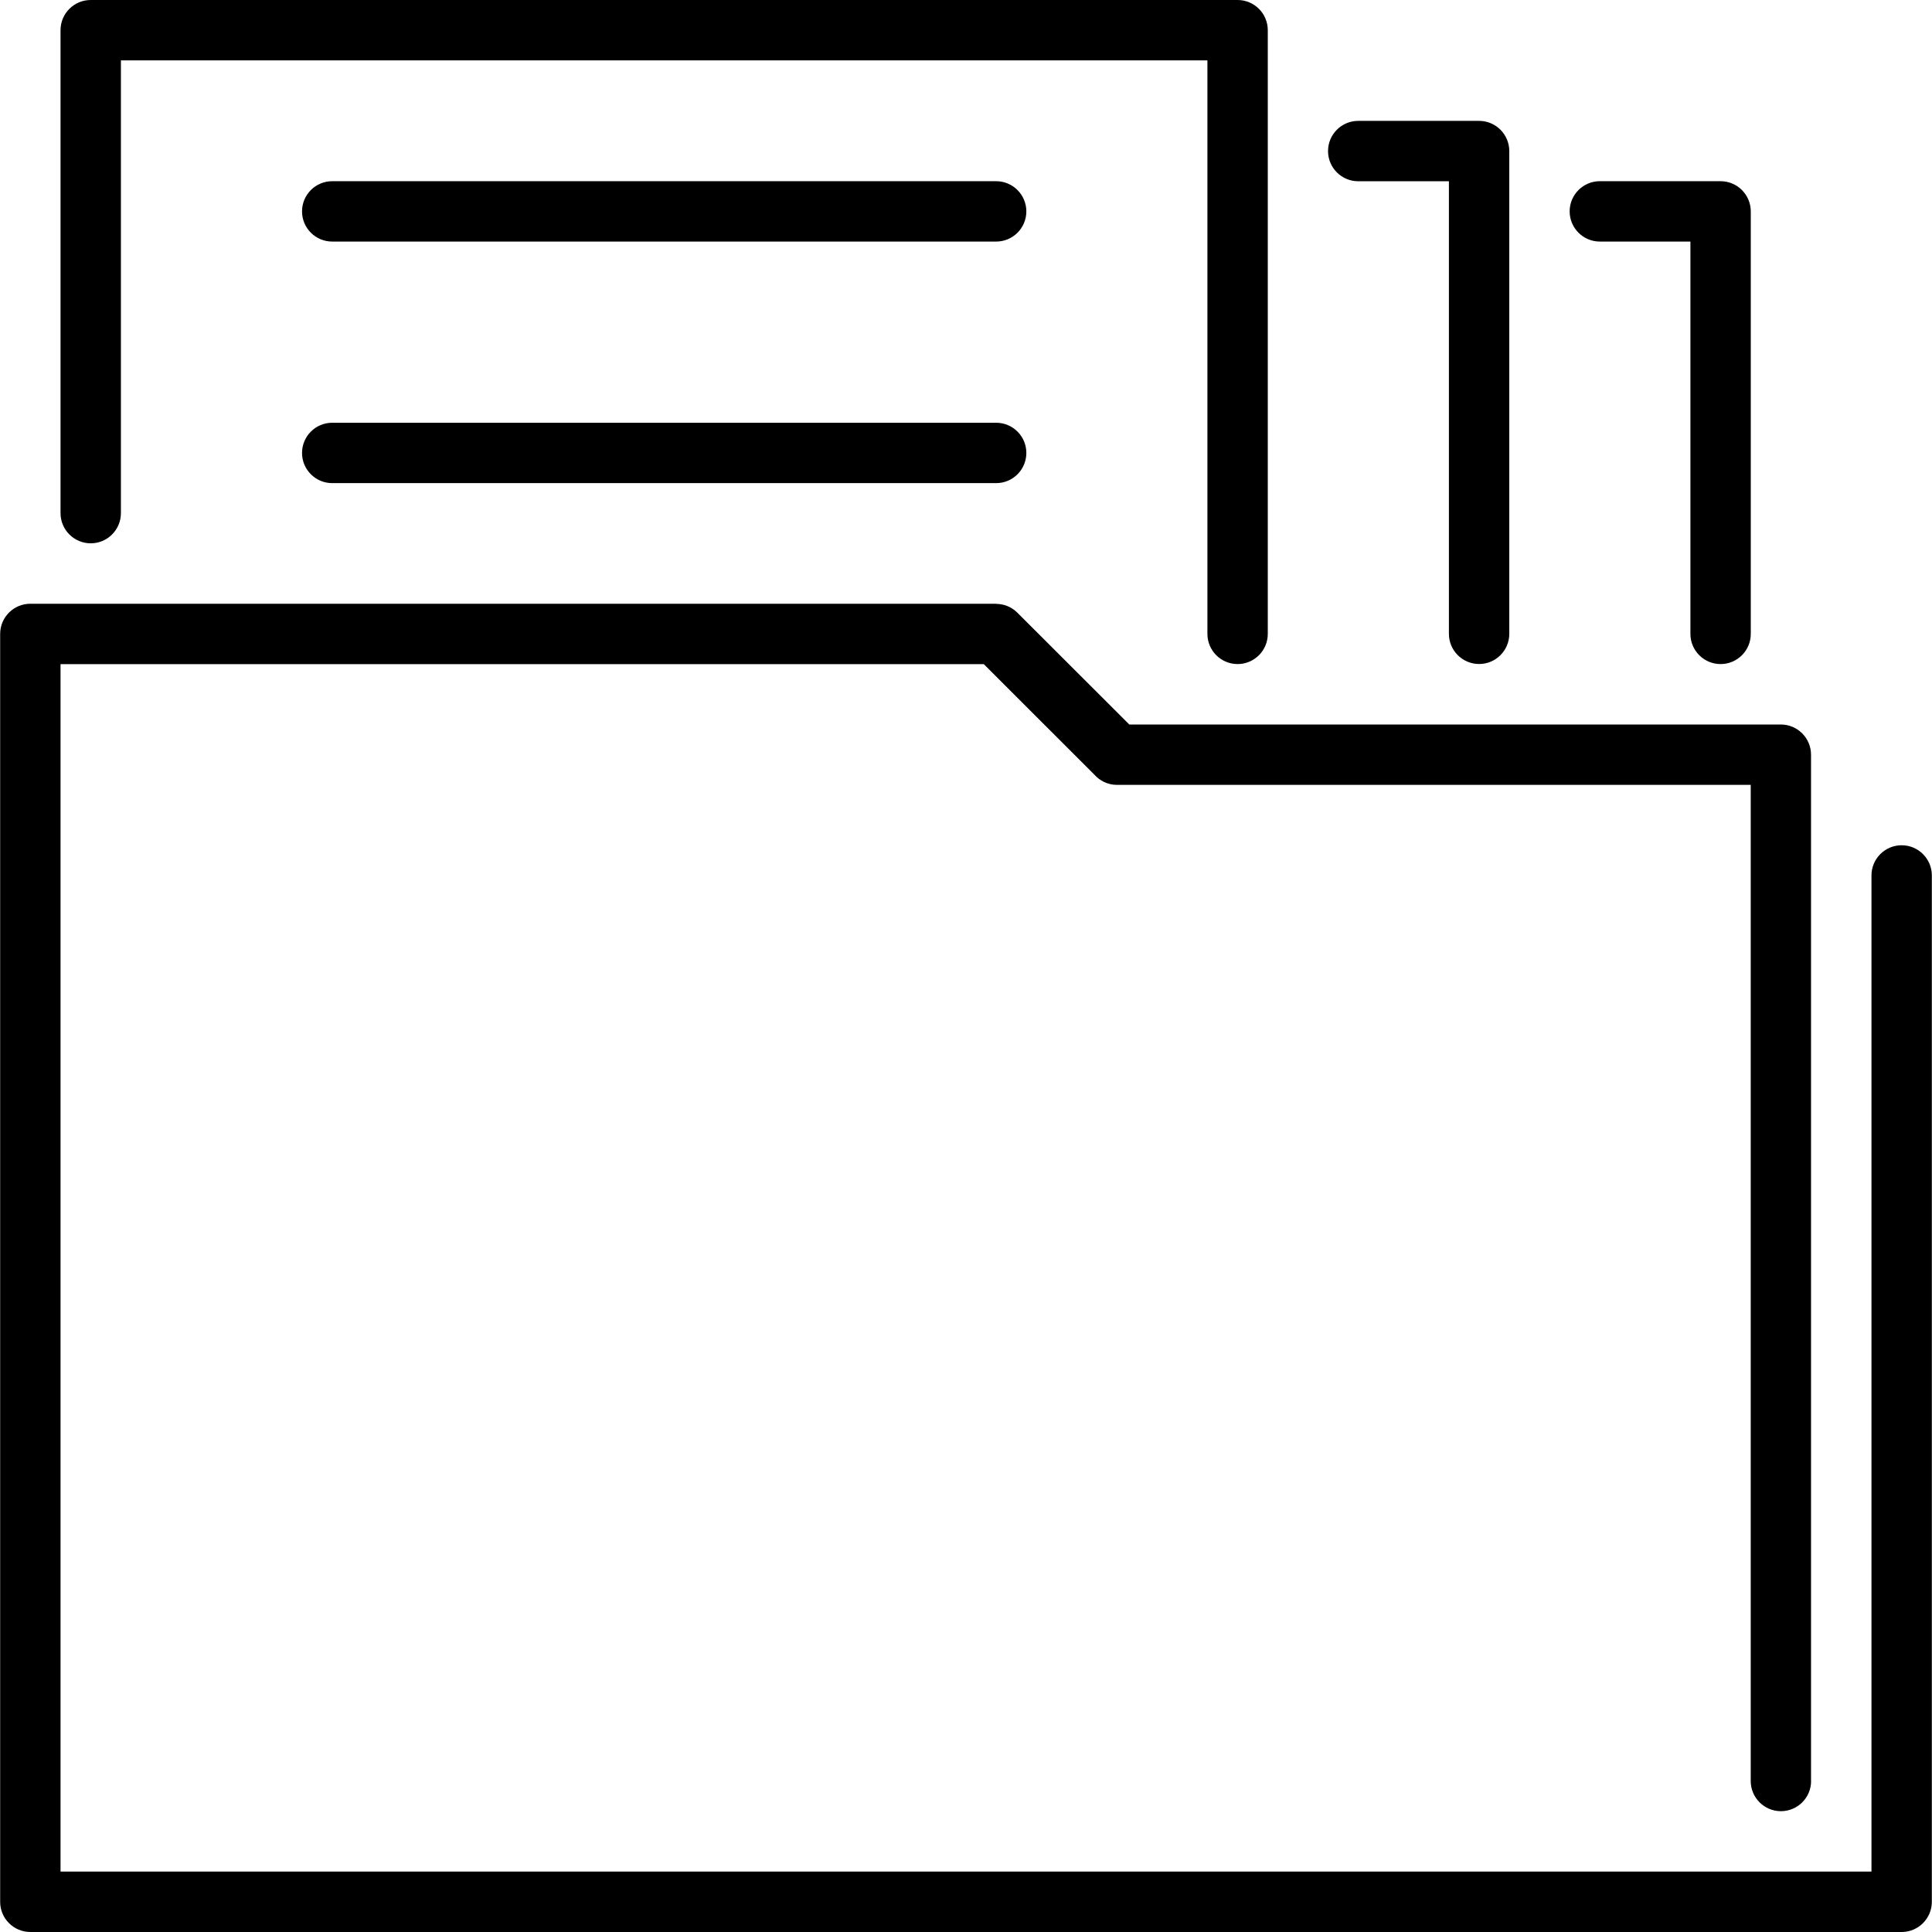
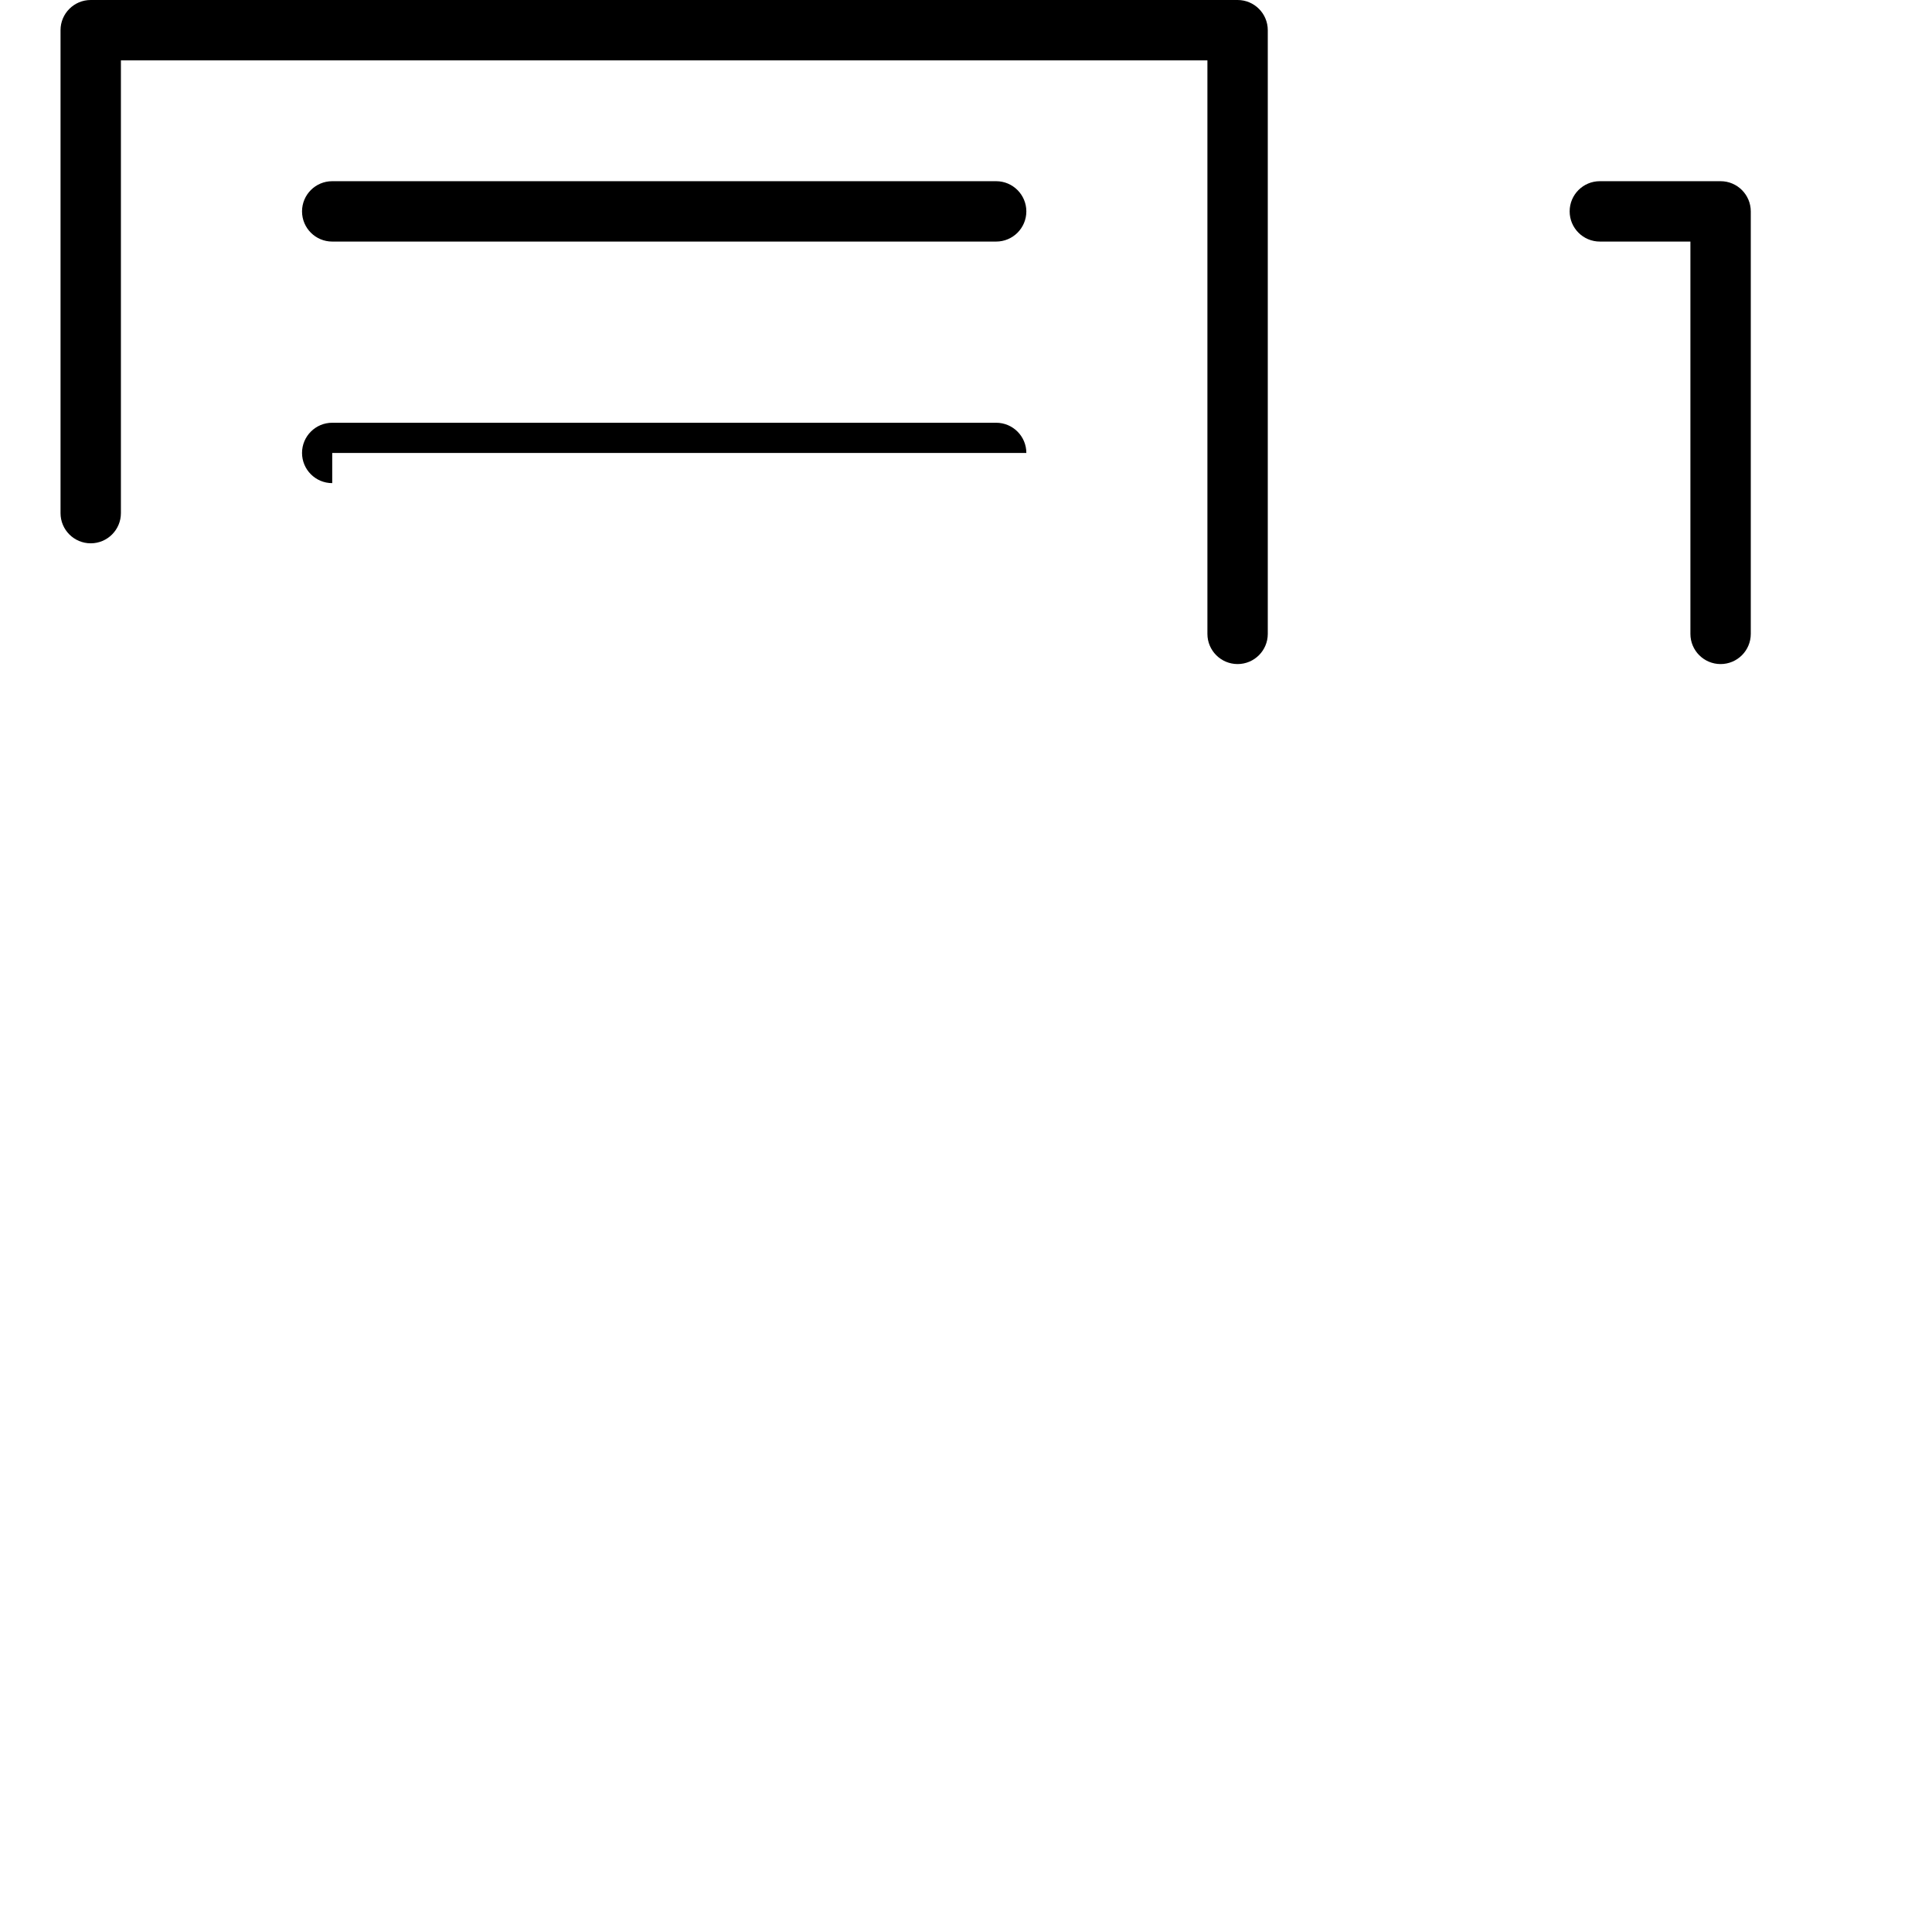
<svg xmlns="http://www.w3.org/2000/svg" version="1.1" id="Capa_1" x="0px" y="0px" width="612.099px" height="612.099px" viewBox="0 0 612.099 612.099" style="enable-background:new 0 0 612.099 612.099;" xml:space="preserve">
  <g>
    <g>
      <g>
-         <path d="M573.794,564.26c0,5.28-4.284,9.563-9.564,9.563c-5.279,0-9.563-4.283-9.563-9.563V248.666H353.88     c-2.889,0-5.479-1.295-7.232-3.308l-34.969-34.949H19.178v160.118v222.425H306.06h286.862V277.358     c0-5.28,4.284-9.564,9.562-9.564c5.28,0,9.564,4.304,9.564,9.564v324.918v0.26c0,5.26-4.284,9.562-9.564,9.562H306.06H9.873     H9.614c-5.28,0-9.564-4.283-9.564-9.562V370.527V201.084v-0.239c0-5.28,4.284-9.564,9.564-9.564h305.97v0.04     c2.431,0,4.86,0.937,6.715,2.77l35.486,35.447h206.186h0.239c5.279,0,9.562,4.304,9.562,9.564V564.26H573.794z" />
        <path d="M38.306,162.569c0,5.28-4.284,9.564-9.564,9.564c-5.28,0-9.564-4.284-9.564-9.564V9.564c0-5.28,4.284-9.564,9.564-9.564     h0.239h363.116c5.28,0,9.563,4.284,9.563,9.564v0.239v191.022c0,5.28-4.283,9.564-9.563,9.564s-9.563-4.284-9.563-9.564V19.128     H38.306V162.569z" />
        <path d="M105.255,76.533c-5.28,0-9.564-4.284-9.564-9.564c0-5.28,4.284-9.563,9.564-9.563h210.349     c5.28,0,9.564,4.304,9.564,9.563c0,5.28-4.284,9.564-9.564,9.564H105.255z" />
        <path d="M506.865,76.533c-5.28,0-9.564-4.284-9.564-9.564c0-5.28,4.284-9.563,9.564-9.563h38.256     c5.279,0,9.563,4.304,9.563,9.563v0.259v133.598c0,5.28-4.284,9.564-9.563,9.564c-5.28,0-9.563-4.284-9.563-9.564V76.533H506.865     z" />
-         <path d="M105.255,153.065c-5.28,0-9.564-4.284-9.564-9.564c0-5.28,4.284-9.564,9.564-9.564h210.349     c5.28,0,9.564,4.284,9.564,9.564c0,5.28-4.284,9.564-9.564,9.564H105.255z" />
-         <path d="M430.312,57.424c-5.279,0-9.562-4.284-9.562-9.564c0-5.28,4.283-9.564,9.562-9.564h38.296     c5.262,0,9.564,4.284,9.564,9.564v0.239v152.706c0,5.28-4.284,9.564-9.564,9.564c-5.278,0-9.562-4.284-9.562-9.564V57.424     H430.312z" />
+         <path d="M105.255,153.065c-5.28,0-9.564-4.284-9.564-9.564c0-5.28,4.284-9.564,9.564-9.564h210.349     c5.28,0,9.564,4.284,9.564,9.564H105.255z" />
      </g>
    </g>
  </g>
  <g>
</g>
  <g>
</g>
  <g>
</g>
  <g>
</g>
  <g>
</g>
  <g>
</g>
  <g>
</g>
  <g>
</g>
  <g>
</g>
  <g>
</g>
  <g>
</g>
  <g>
</g>
  <g>
</g>
  <g>
</g>
  <g>
</g>
</svg>